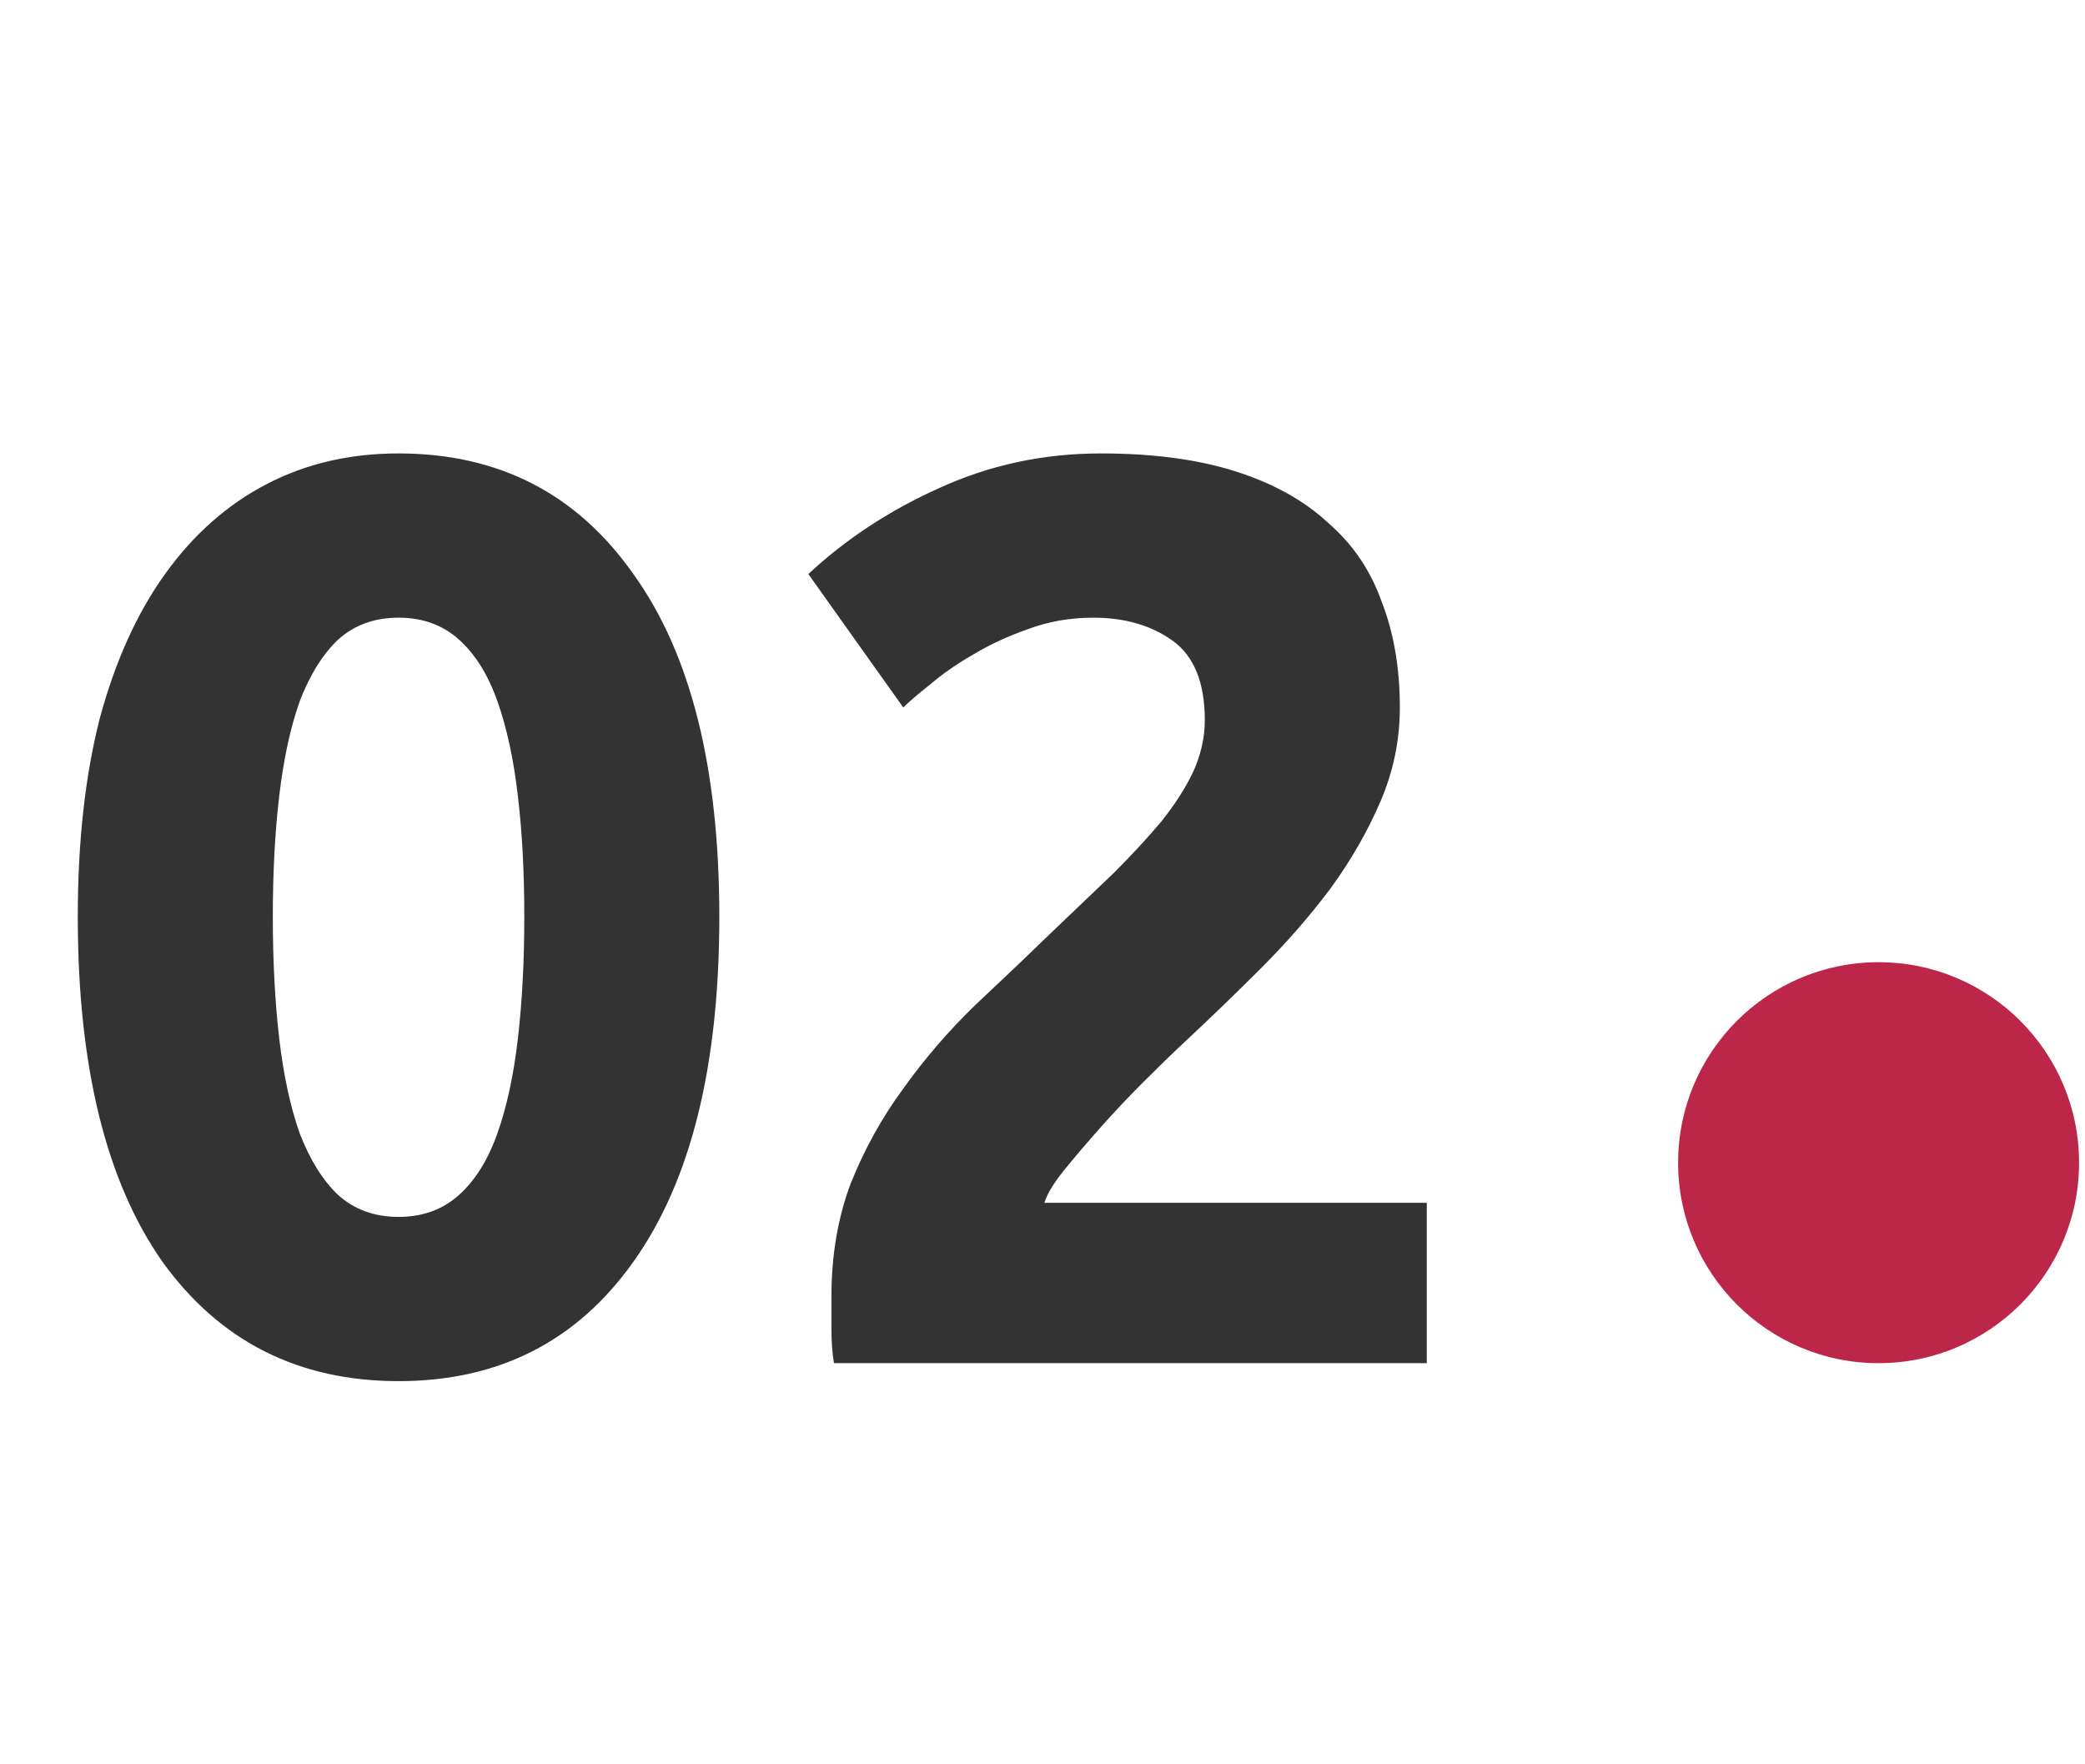
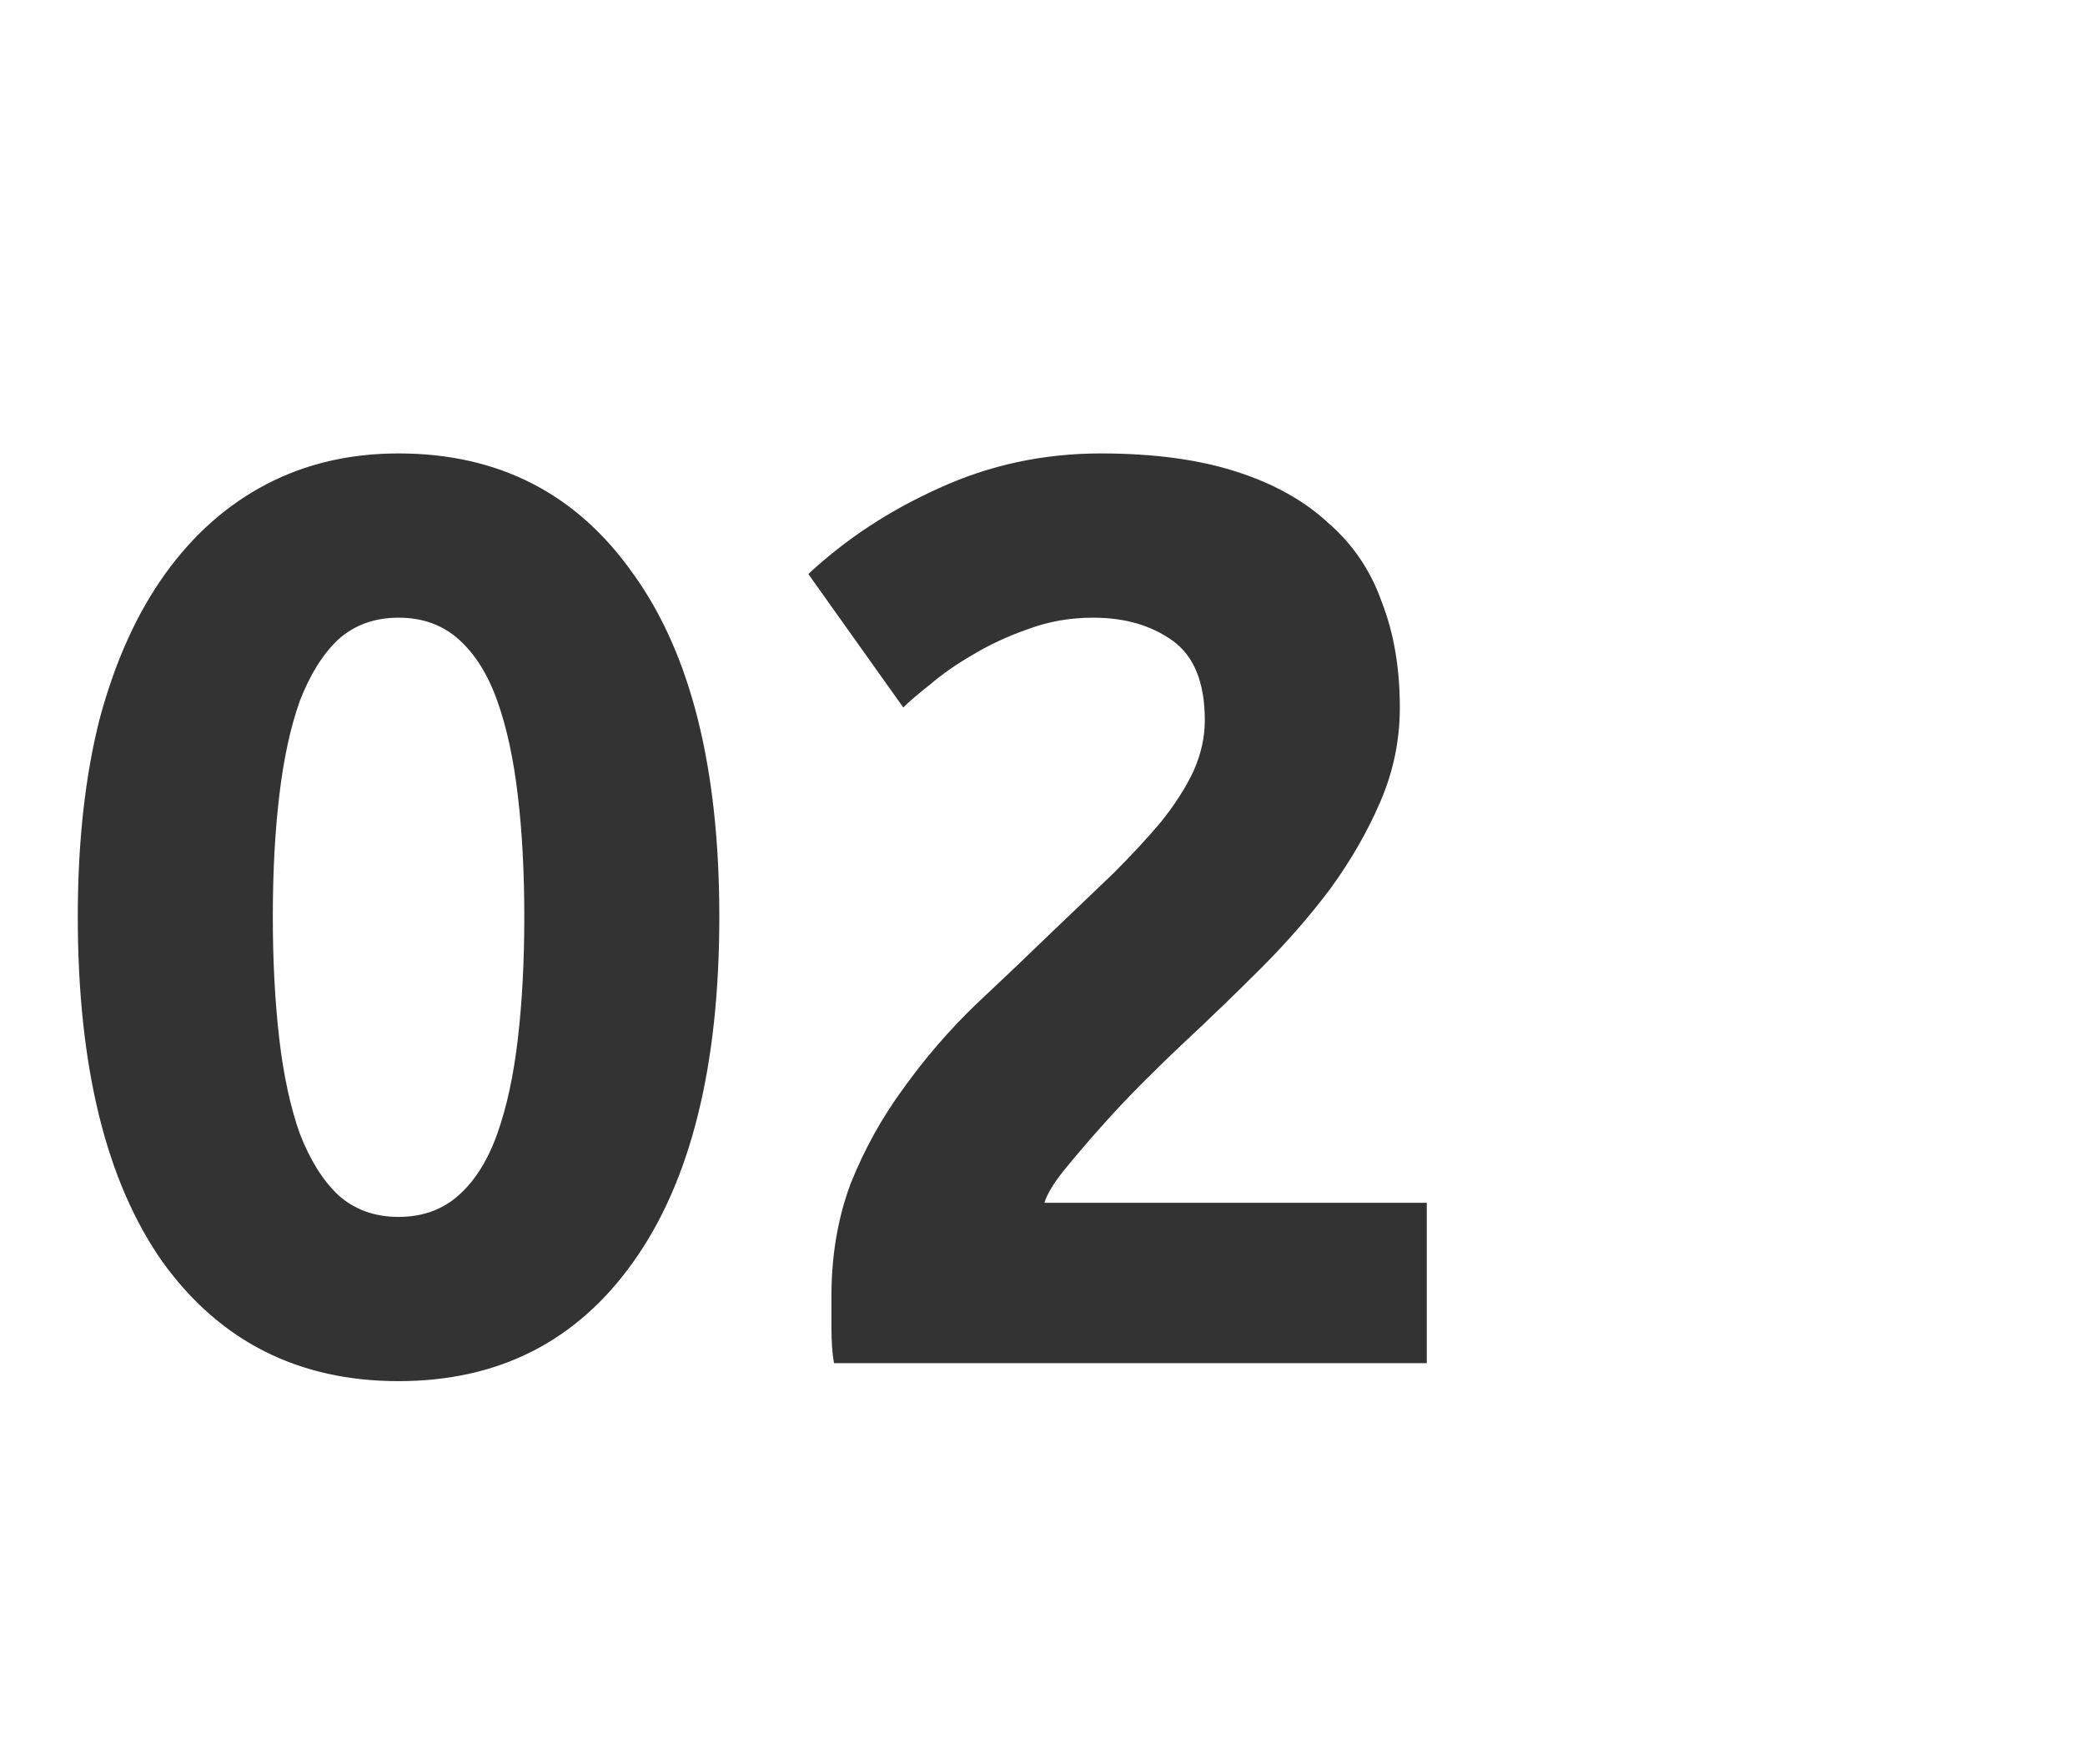
<svg xmlns="http://www.w3.org/2000/svg" width="52" height="44" viewBox="0 0 52 44" fill="none">
  <path d="M17.94 22.86C17.94 26.593 17.226 29.463 15.796 31.468C14.388 33.452 12.436 34.444 9.94 34.444C7.444 34.444 5.482 33.452 4.052 31.468C2.644 29.463 1.94 26.593 1.94 22.86C1.94 21.004 2.122 19.361 2.484 17.932C2.868 16.503 3.412 15.297 4.116 14.316C4.82 13.335 5.663 12.588 6.644 12.076C7.626 11.564 8.724 11.308 9.94 11.308C12.436 11.308 14.388 12.311 15.796 14.316C17.226 16.3 17.94 19.148 17.94 22.86ZM13.076 22.86C13.076 21.751 13.023 20.748 12.916 19.852C12.81 18.935 12.639 18.145 12.404 17.484C12.17 16.823 11.85 16.311 11.444 15.948C11.039 15.585 10.538 15.404 9.94 15.404C9.343 15.404 8.842 15.585 8.436 15.948C8.052 16.311 7.732 16.823 7.476 17.484C7.242 18.145 7.071 18.935 6.964 19.852C6.858 20.748 6.804 21.751 6.804 22.86C6.804 23.969 6.858 24.983 6.964 25.9C7.071 26.817 7.242 27.607 7.476 28.268C7.732 28.929 8.052 29.441 8.436 29.804C8.842 30.167 9.343 30.348 9.94 30.348C10.538 30.348 11.039 30.167 11.444 29.804C11.85 29.441 12.17 28.929 12.404 28.268C12.639 27.607 12.81 26.817 12.916 25.9C13.023 24.983 13.076 23.969 13.076 22.86ZM34.912 17.644C34.912 18.455 34.752 19.233 34.432 19.98C34.112 20.727 33.696 21.452 33.184 22.156C32.672 22.839 32.096 23.5 31.456 24.14C30.816 24.78 30.186 25.388 29.568 25.964C29.248 26.263 28.896 26.604 28.512 26.988C28.149 27.351 27.797 27.724 27.456 28.108C27.114 28.492 26.805 28.855 26.528 29.196C26.272 29.516 26.112 29.783 26.048 29.996H35.584V33.996H20.8C20.757 33.761 20.736 33.463 20.736 33.1C20.736 32.737 20.736 32.481 20.736 32.332C20.736 31.308 20.896 30.369 21.216 29.516C21.557 28.663 21.994 27.873 22.528 27.148C23.061 26.401 23.659 25.708 24.32 25.068C25.003 24.428 25.674 23.788 26.336 23.148C26.848 22.657 27.328 22.199 27.776 21.772C28.224 21.324 28.619 20.897 28.96 20.492C29.301 20.065 29.568 19.649 29.76 19.244C29.952 18.817 30.048 18.391 30.048 17.964C30.048 17.025 29.781 16.364 29.248 15.98C28.715 15.596 28.053 15.404 27.264 15.404C26.688 15.404 26.144 15.5 25.632 15.692C25.141 15.863 24.683 16.076 24.256 16.332C23.851 16.567 23.498 16.812 23.2 17.068C22.901 17.303 22.677 17.495 22.528 17.644L20.16 14.316C21.099 13.441 22.186 12.727 23.424 12.172C24.683 11.596 26.026 11.308 27.456 11.308C28.757 11.308 29.877 11.457 30.816 11.756C31.755 12.055 32.523 12.481 33.12 13.036C33.739 13.569 34.187 14.231 34.464 15.02C34.763 15.788 34.912 16.663 34.912 17.644Z" fill="#333333" />
-   <circle cx="46.852" cy="28.996" r="5" fill="#BC2749" />
</svg>